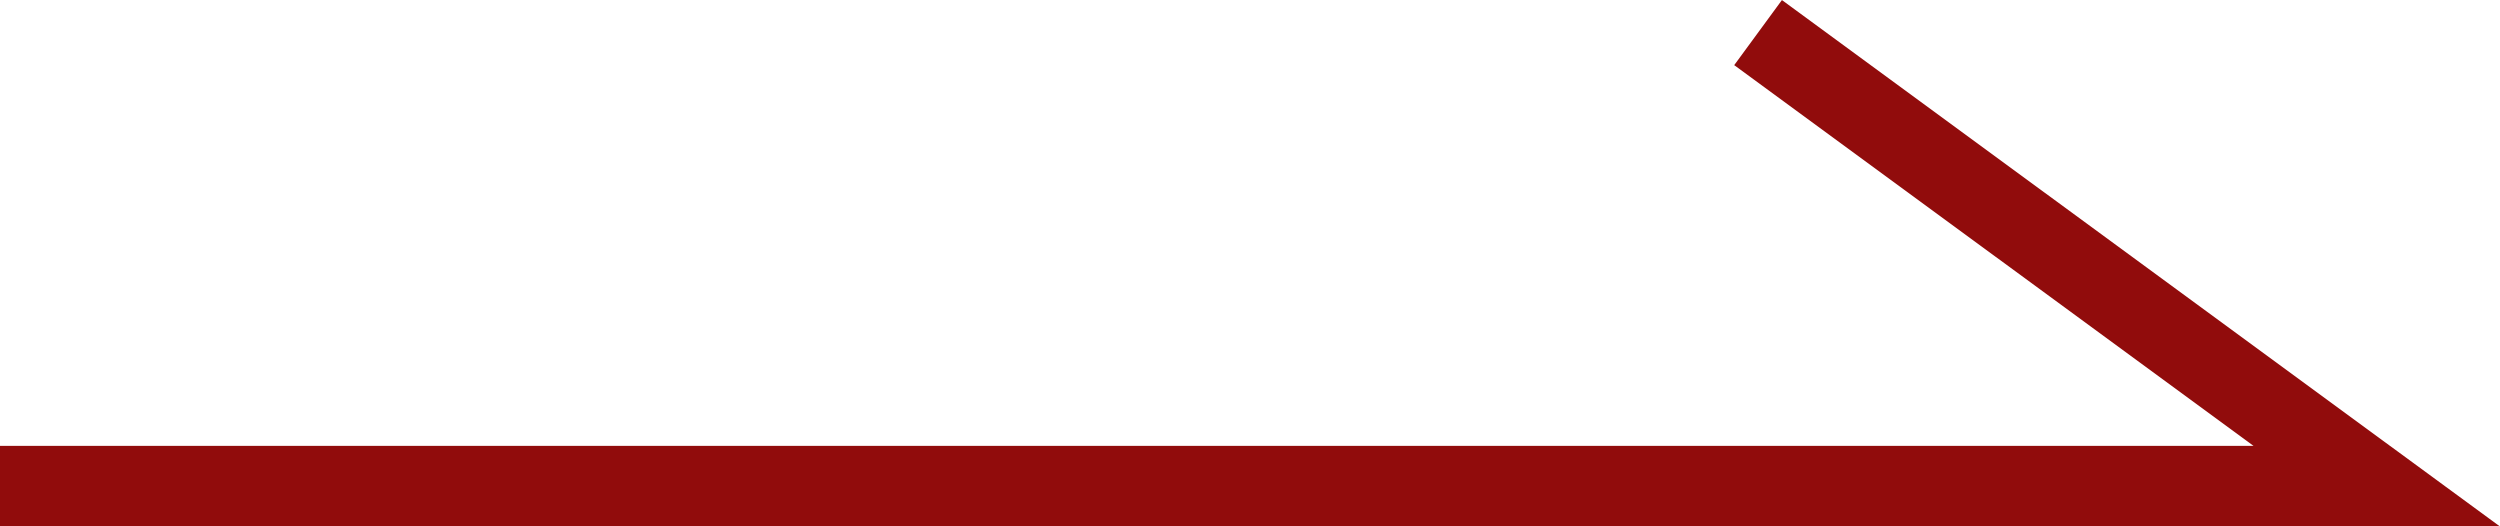
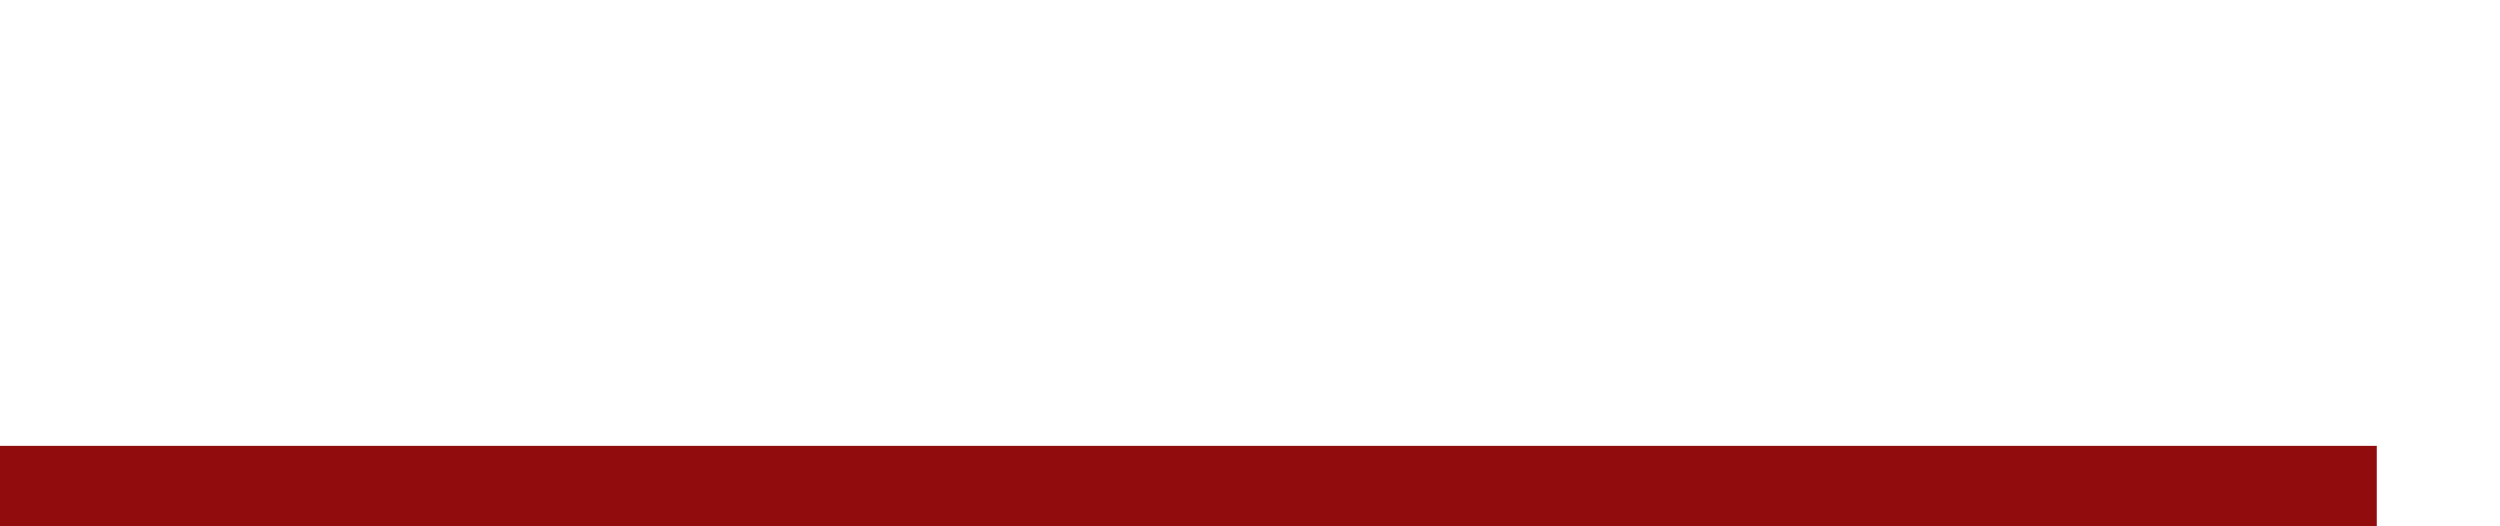
<svg xmlns="http://www.w3.org/2000/svg" width="30.98" height="6.524" viewBox="0 0 30.98 6.524">
-   <path id="img_arrow_red" d="M6674.411,15961.722h29.453l-7.667-5.621" transform="translate(-6674.411 -15955.697)" fill="none" stroke="#910c0c" stroke-width="1" />
+   <path id="img_arrow_red" d="M6674.411,15961.722h29.453" transform="translate(-6674.411 -15955.697)" fill="none" stroke="#910c0c" stroke-width="1" />
</svg>